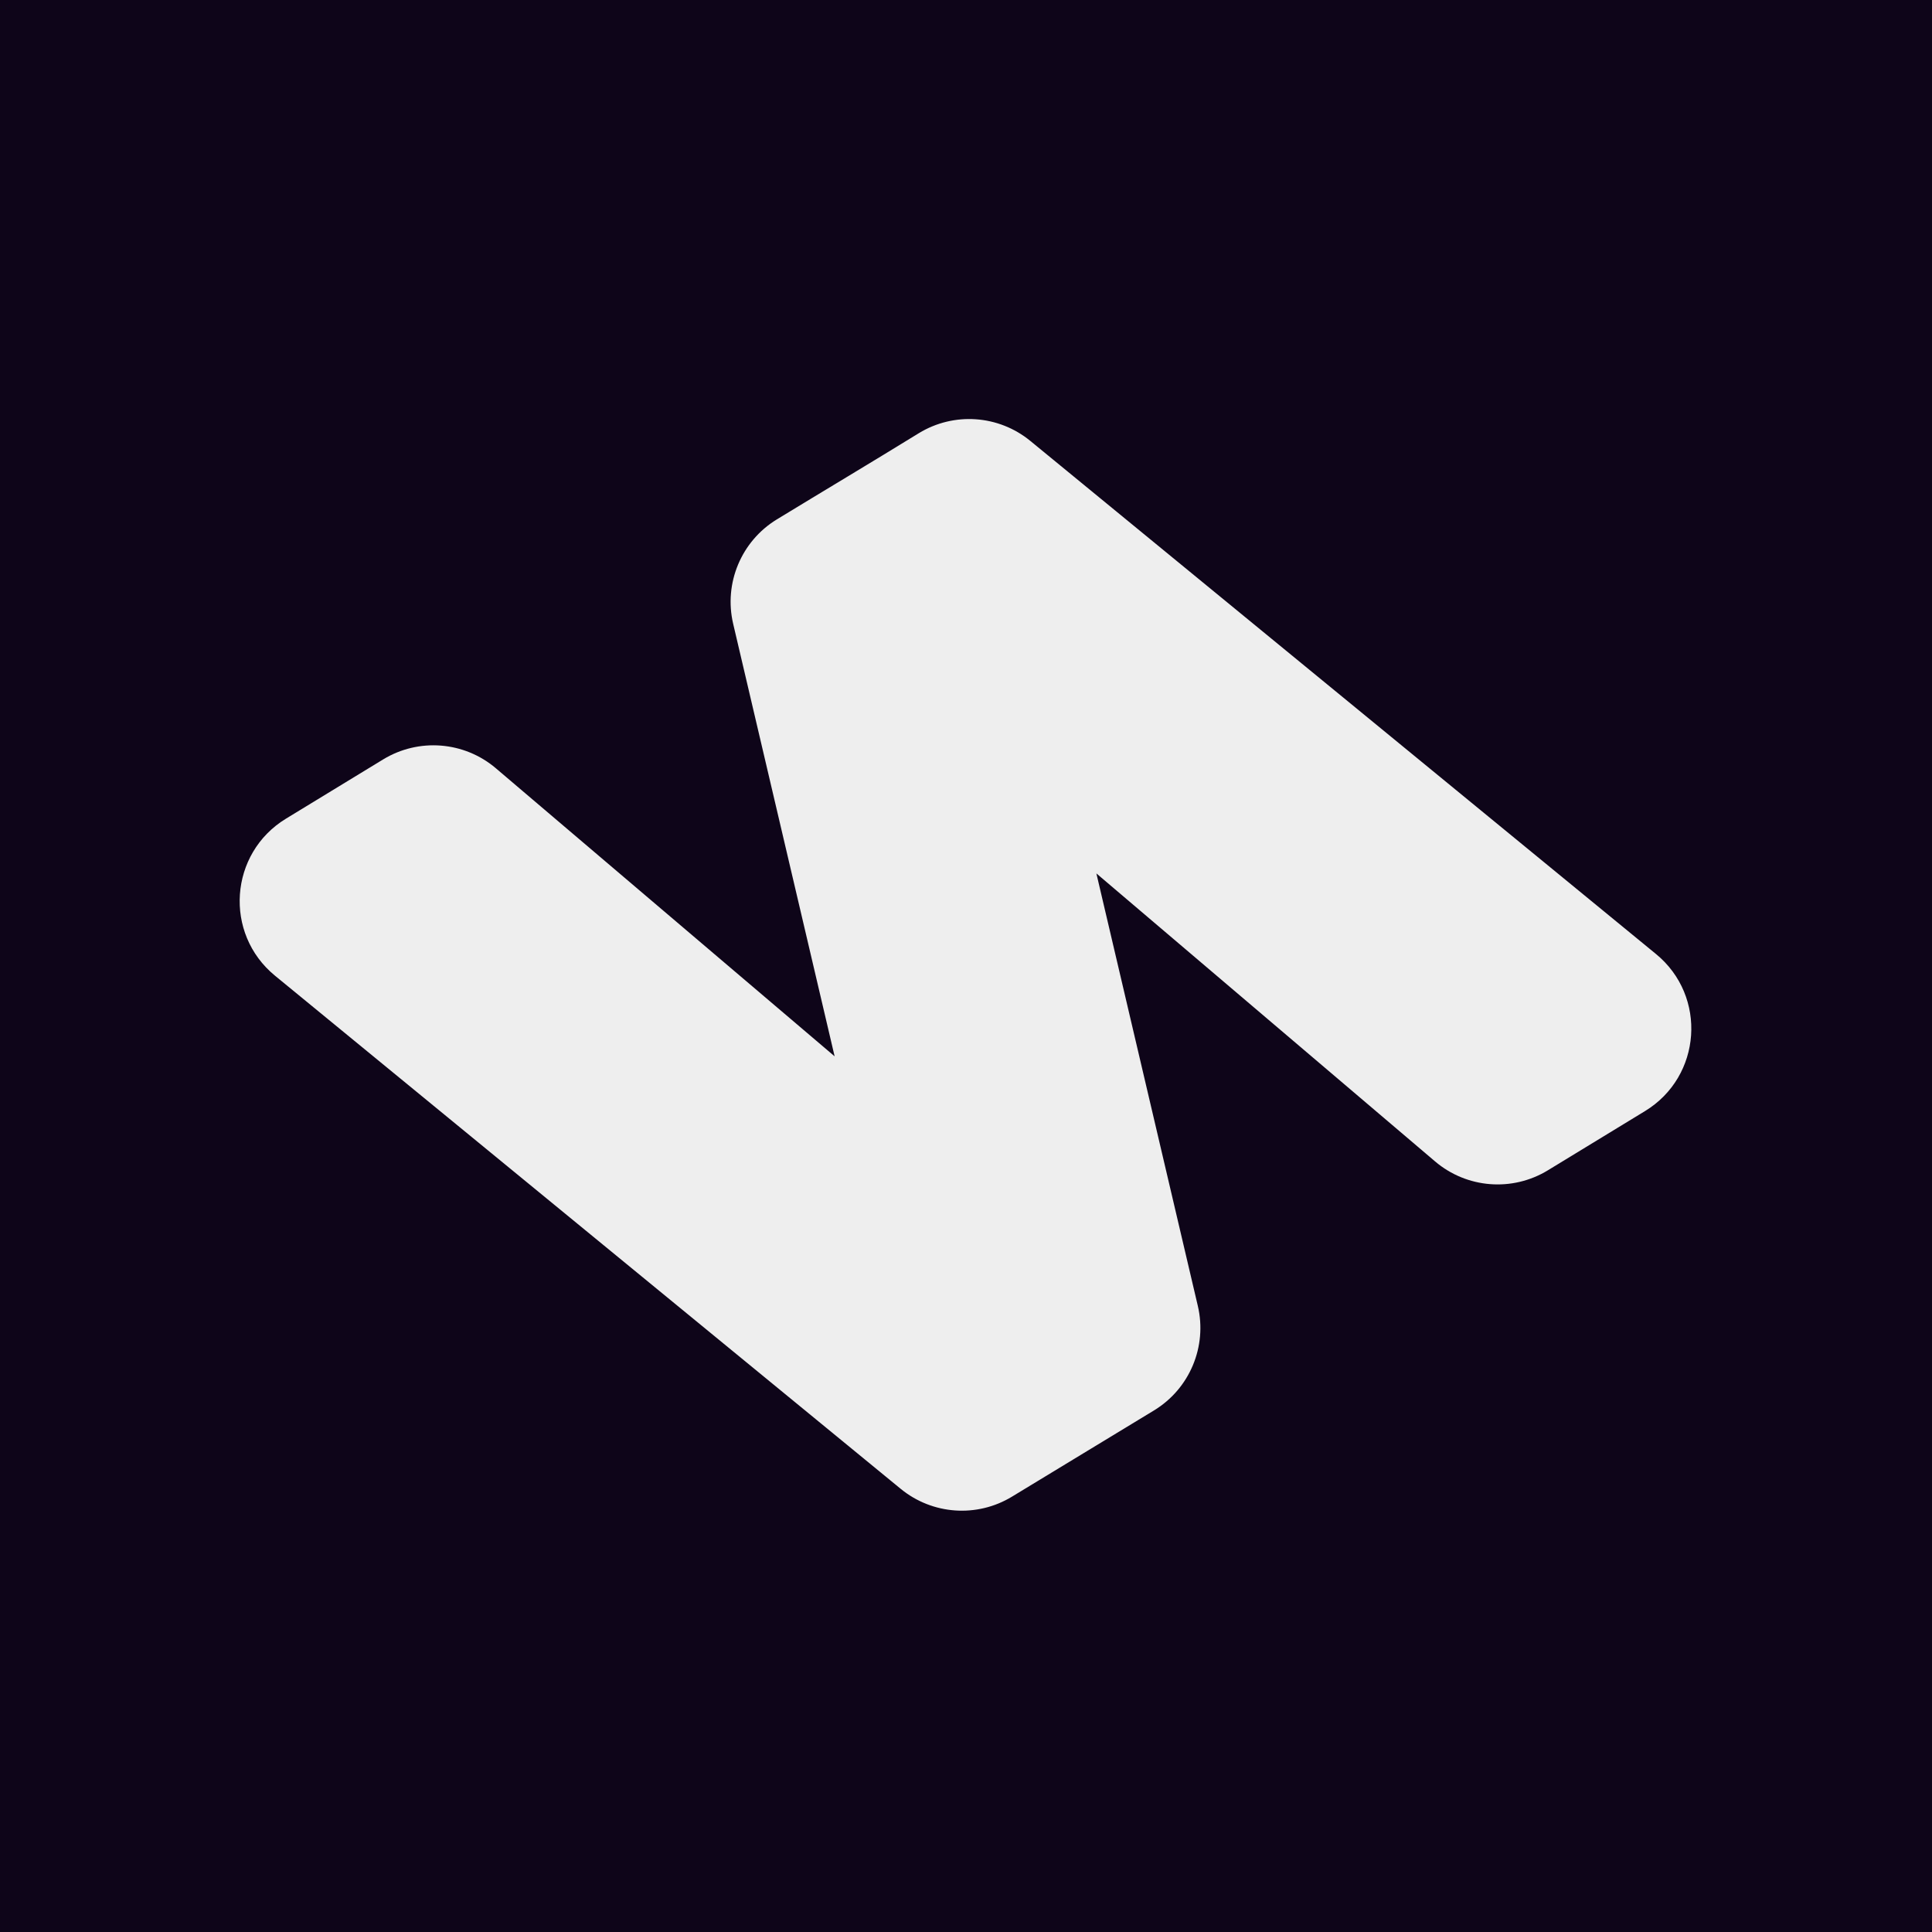
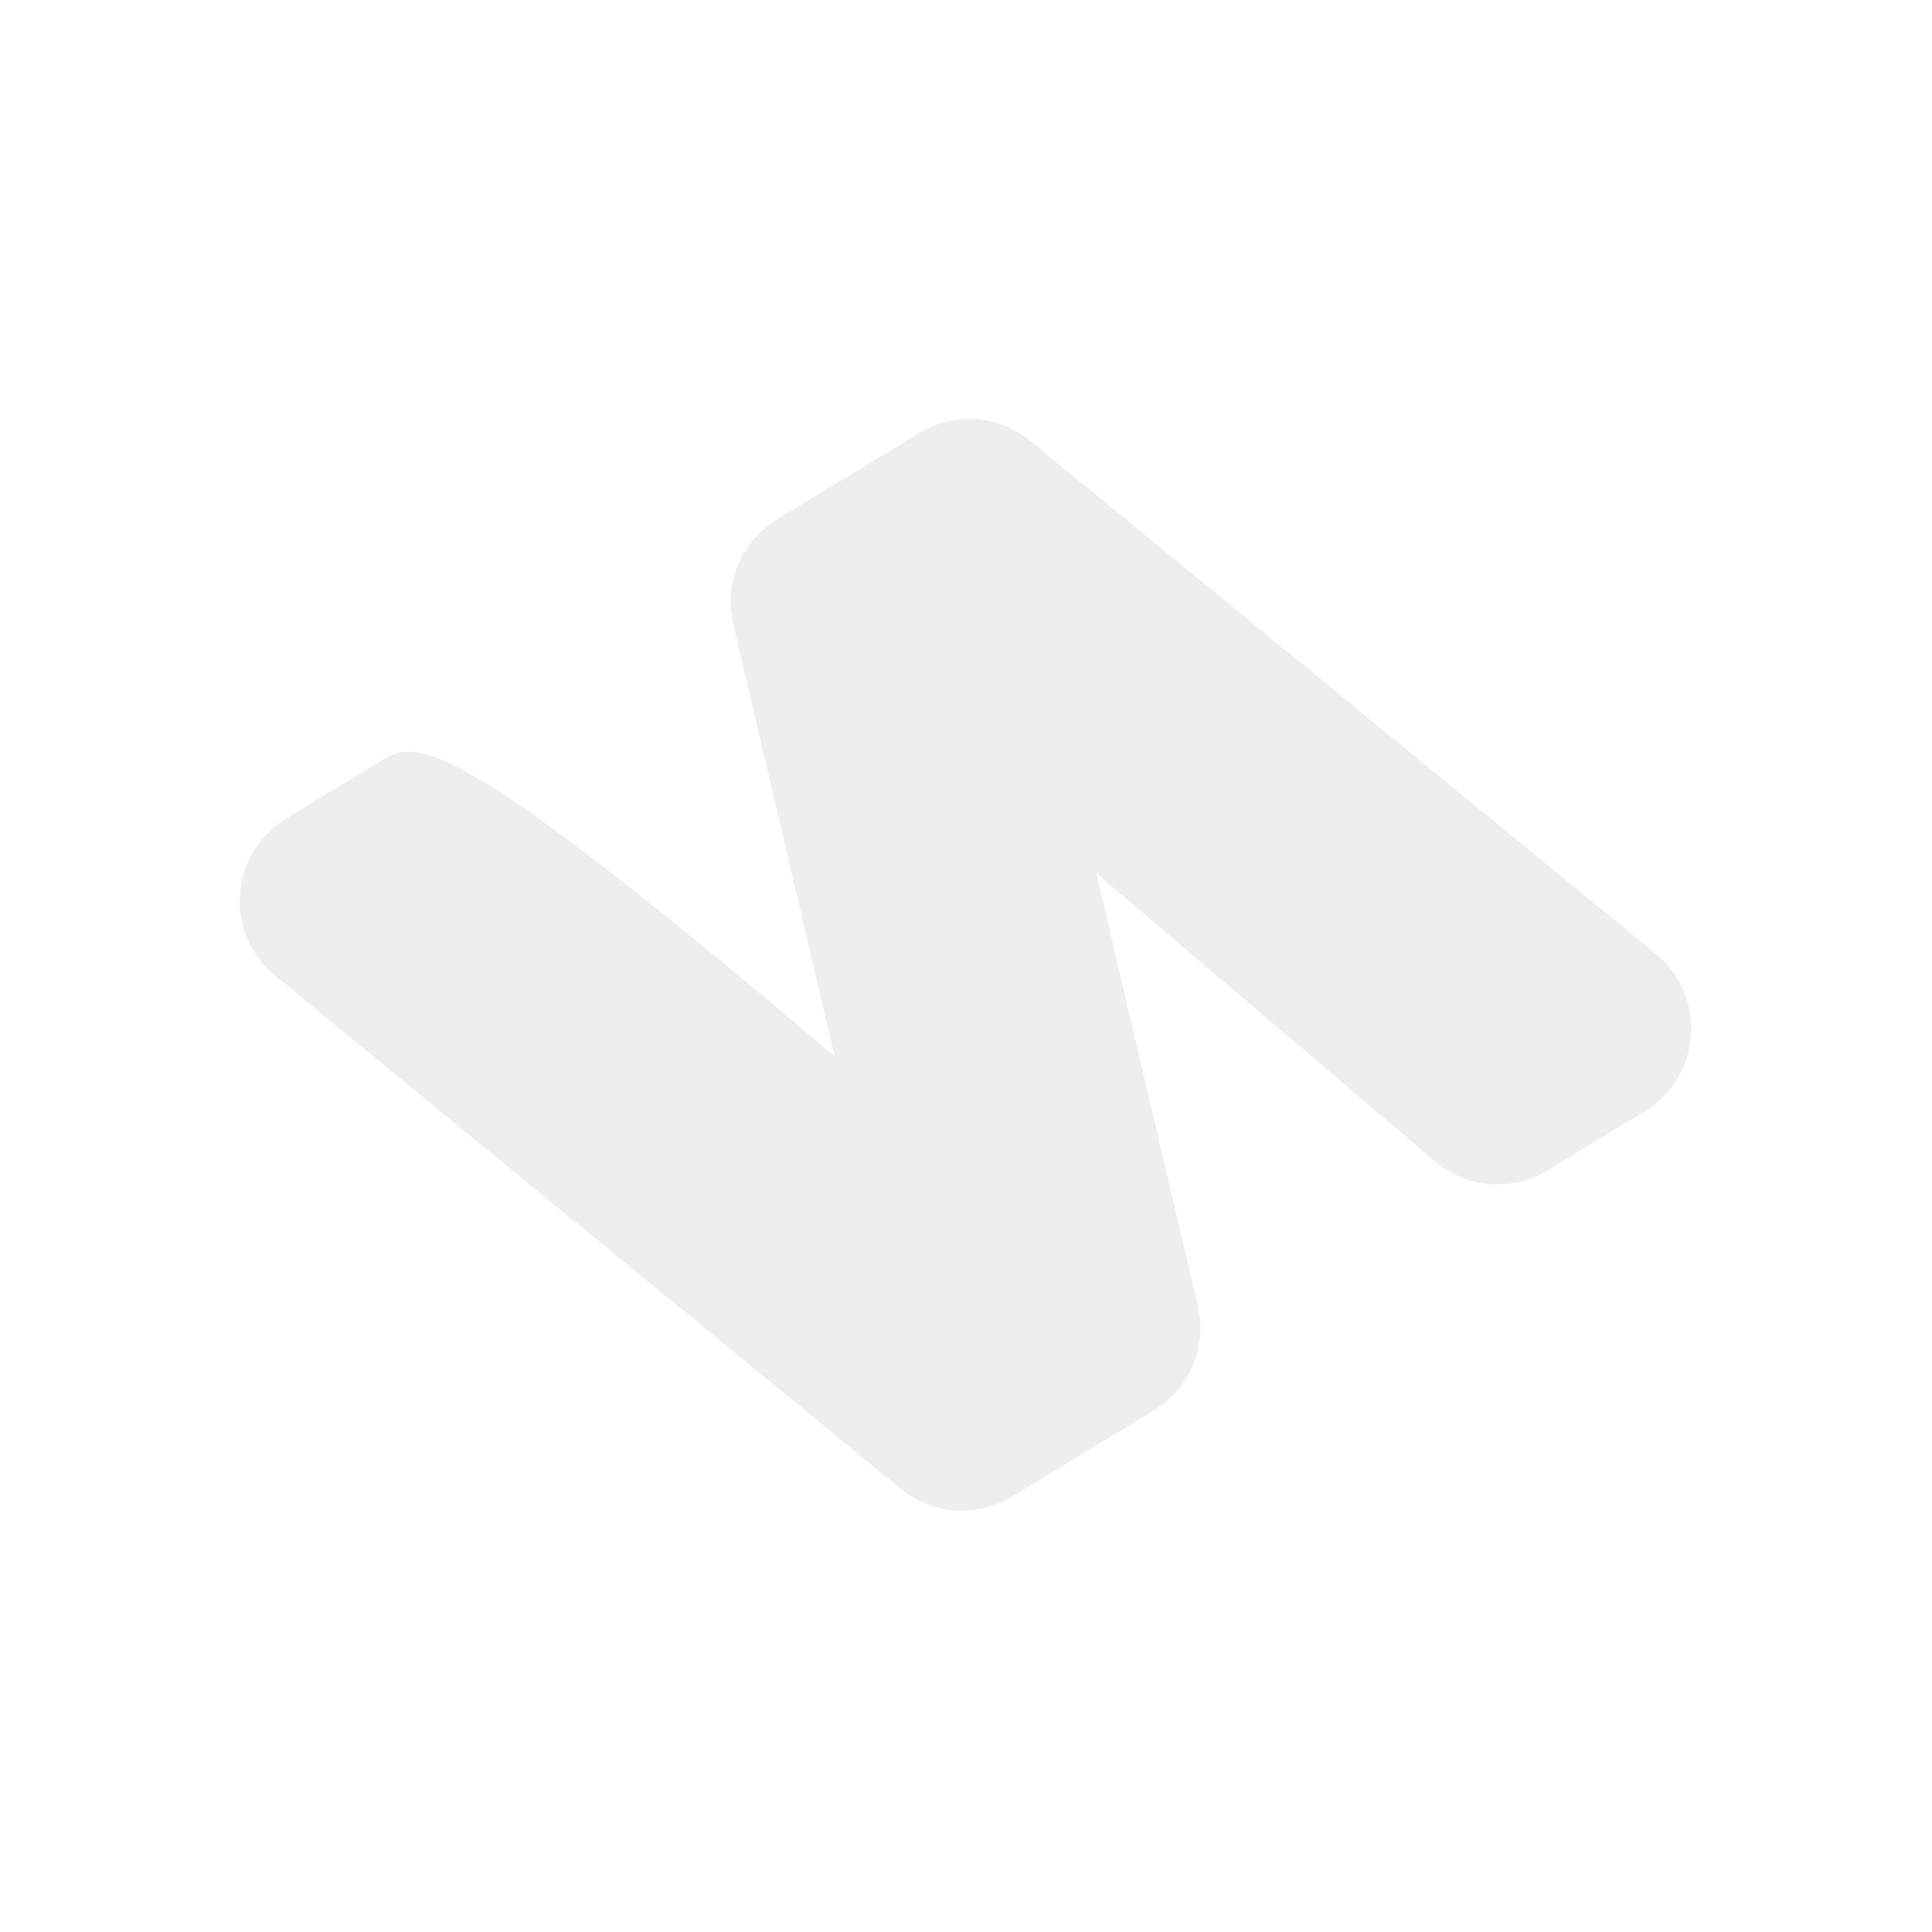
<svg xmlns="http://www.w3.org/2000/svg" width="1990" height="1990" viewBox="0 0 1990 1990" fill="none">
-   <rect width="1990" height="1990" fill="#0E0519" />
-   <path fill-rule="evenodd" clip-rule="evenodd" d="M800.218 534.958C763.535 557.321 745.369 600.717 755.18 642.543L859.682 1088.04L510.787 791.366C478.103 763.571 431.275 759.885 394.642 782.218L294.54 843.246C236.078 878.887 230.306 961.576 283.249 1004.99L927.702 1533.5C960.375 1560.29 1006.41 1563.51 1042.49 1541.51C1091.19 1511.82 1140.05 1482.4 1188.75 1452.71C1225.43 1430.35 1243.6 1386.95 1233.79 1345.13L1129.29 899.636L1478.18 1196.31C1510.87 1224.1 1557.7 1227.78 1594.33 1205.45L1694.43 1144.42C1752.89 1108.78 1758.66 1026.09 1705.72 982.674L1061.27 454.169C1028.6 427.375 982.559 424.162 946.48 446.156C897.927 476.071 848.911 505.268 800.218 534.958Z" fill="#EEEEEE" />
+   <path fill-rule="evenodd" clip-rule="evenodd" d="M800.218 534.958C763.535 557.321 745.369 600.717 755.18 642.543L859.682 1088.04C478.103 763.571 431.275 759.885 394.642 782.218L294.54 843.246C236.078 878.887 230.306 961.576 283.249 1004.99L927.702 1533.5C960.375 1560.29 1006.41 1563.51 1042.49 1541.51C1091.19 1511.82 1140.05 1482.4 1188.75 1452.71C1225.43 1430.35 1243.6 1386.95 1233.79 1345.13L1129.29 899.636L1478.18 1196.31C1510.87 1224.1 1557.7 1227.78 1594.33 1205.45L1694.43 1144.42C1752.89 1108.78 1758.66 1026.09 1705.72 982.674L1061.27 454.169C1028.6 427.375 982.559 424.162 946.48 446.156C897.927 476.071 848.911 505.268 800.218 534.958Z" fill="#EEEEEE" />
</svg>